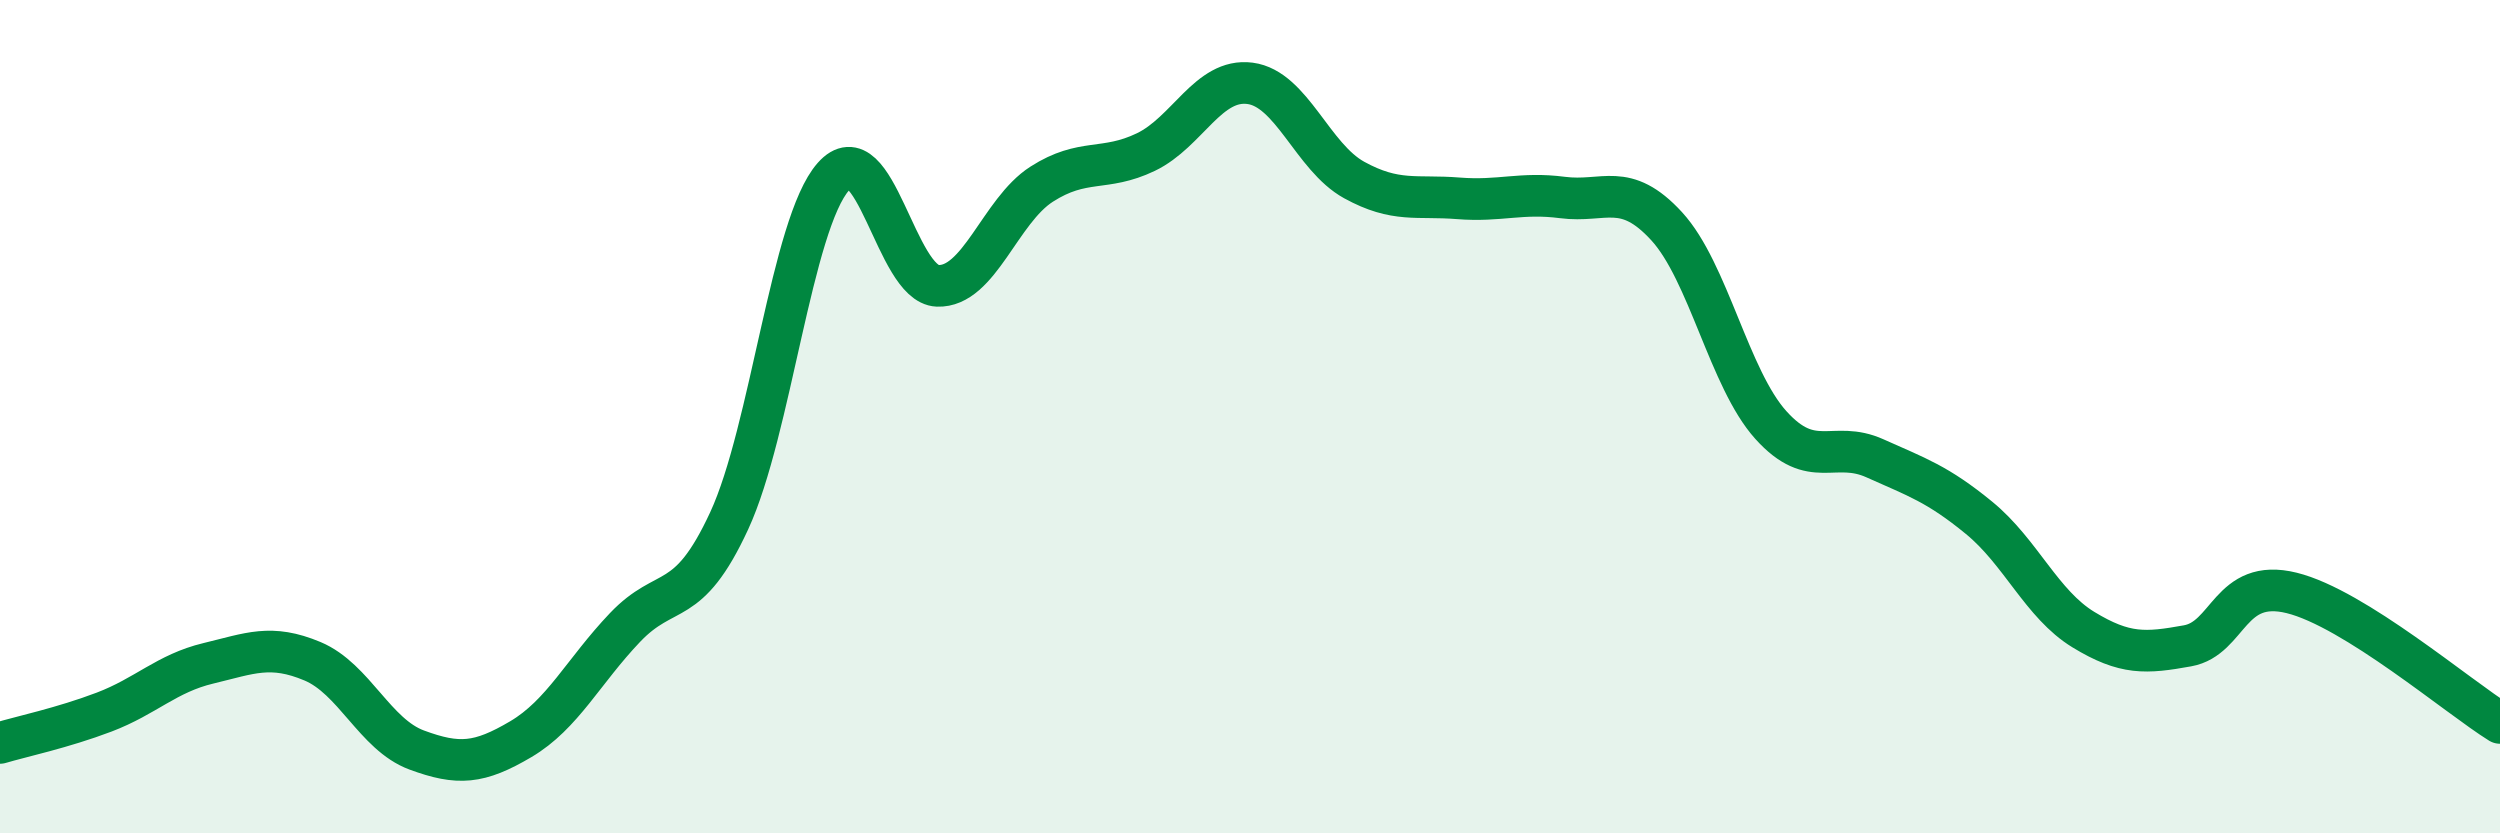
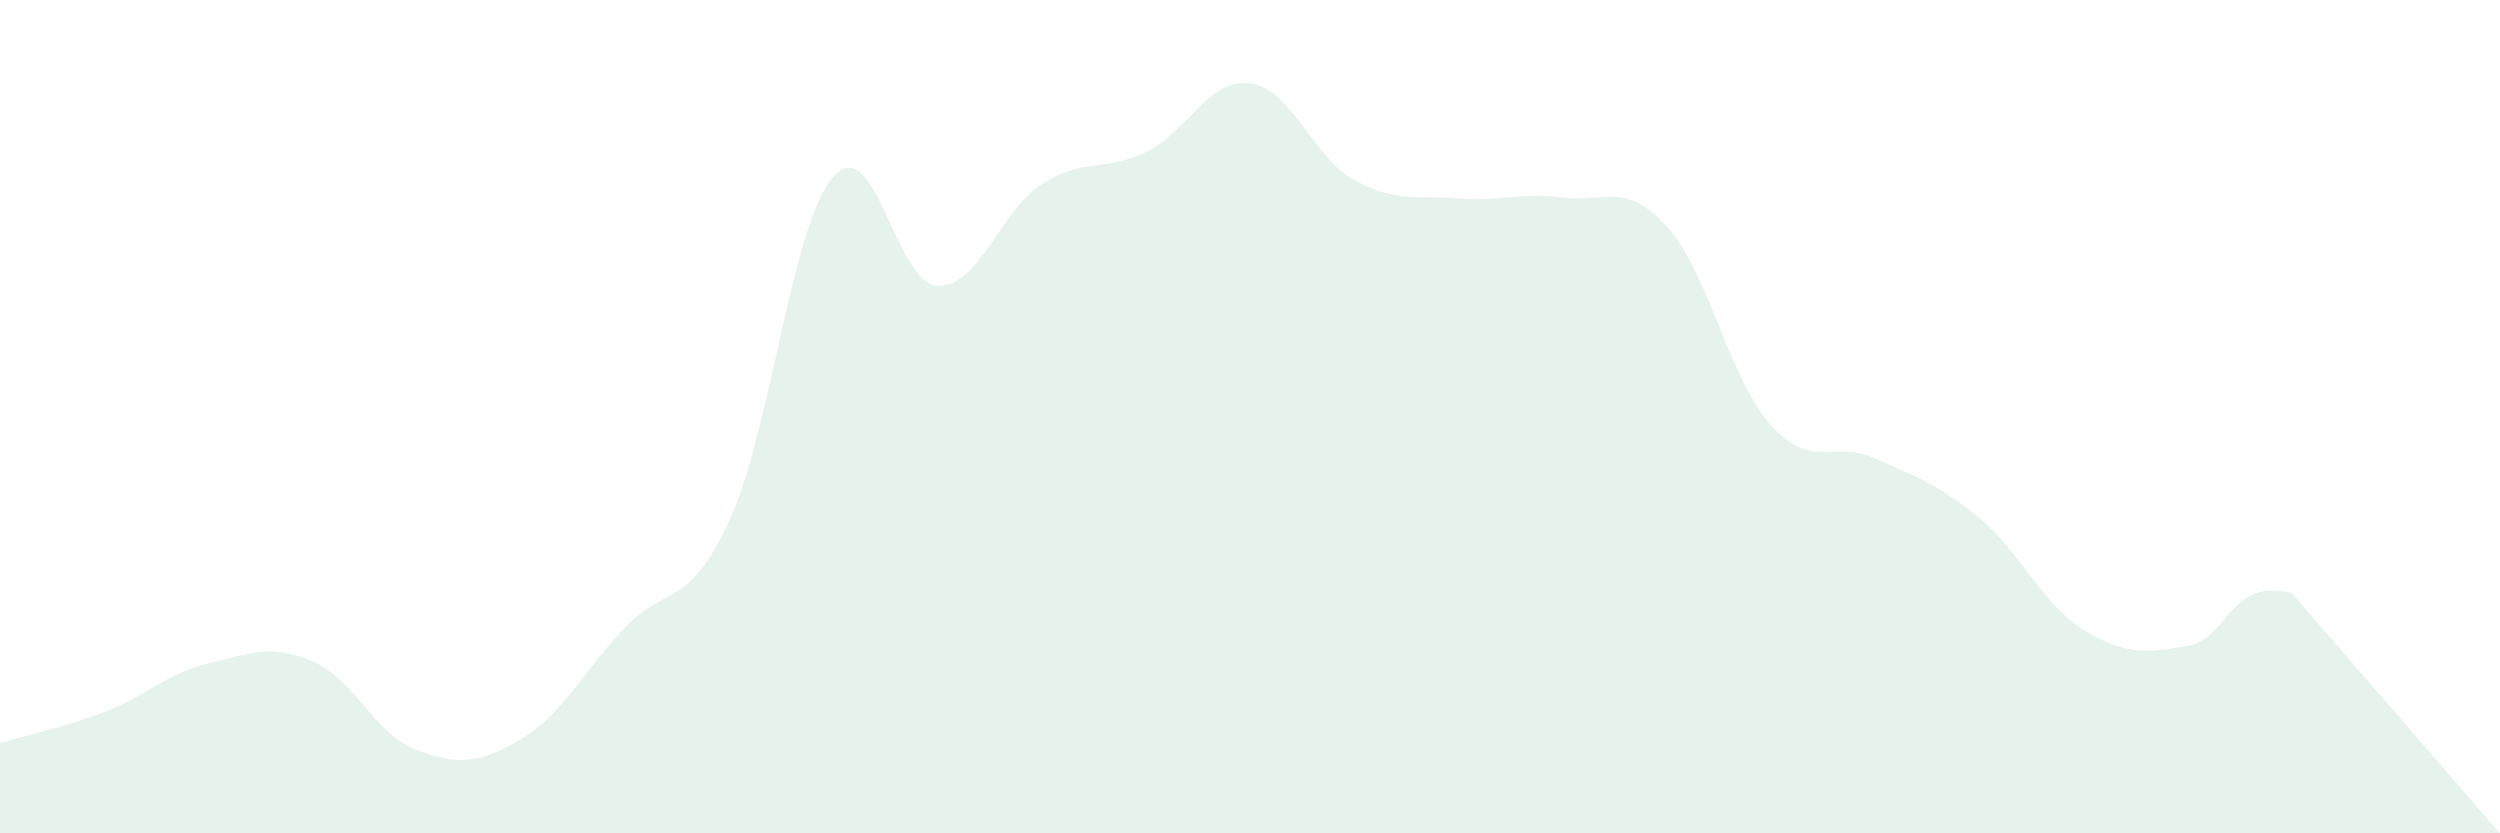
<svg xmlns="http://www.w3.org/2000/svg" width="60" height="20" viewBox="0 0 60 20">
-   <path d="M 0,17.83 C 0.5,17.68 1.5,17.47 2.5,17.09 C 3.5,16.71 4,16.16 5,15.92 C 6,15.68 6.5,15.45 7.5,15.87 C 8.5,16.29 9,17.63 10,18 C 11,18.37 11.5,18.33 12.5,17.74 C 13.5,17.15 14,16.11 15,15.06 C 16,14.01 16.5,14.66 17.5,12.5 C 18.5,10.34 19,5.37 20,4.24 C 21,3.11 21.5,6.82 22.5,6.86 C 23.5,6.9 24,5.06 25,4.42 C 26,3.78 26.5,4.13 27.5,3.65 C 28.5,3.17 29,1.87 30,2 C 31,2.13 31.5,3.77 32.5,4.32 C 33.5,4.87 34,4.68 35,4.76 C 36,4.84 36.5,4.61 37.5,4.74 C 38.5,4.87 39,4.34 40,5.43 C 41,6.52 41.5,9.09 42.5,10.2 C 43.5,11.31 44,10.55 45,11 C 46,11.45 46.5,11.61 47.5,12.43 C 48.5,13.25 49,14.5 50,15.11 C 51,15.72 51.5,15.68 52.5,15.5 C 53.5,15.32 53.5,13.86 55,14.23 C 56.5,14.6 59,16.73 60,17.35L60 20L0 20Z" fill="#008740" opacity="0.1" stroke-linecap="round" stroke-linejoin="round" />
-   <path d="M 0,17.83 C 0.5,17.68 1.5,17.47 2.5,17.09 C 3.5,16.71 4,16.16 5,15.92 C 6,15.68 6.5,15.45 7.5,15.87 C 8.5,16.29 9,17.63 10,18 C 11,18.37 11.5,18.33 12.5,17.74 C 13.5,17.15 14,16.11 15,15.06 C 16,14.01 16.5,14.66 17.5,12.5 C 18.5,10.34 19,5.37 20,4.24 C 21,3.11 21.5,6.82 22.5,6.86 C 23.5,6.9 24,5.06 25,4.42 C 26,3.78 26.5,4.13 27.5,3.65 C 28.5,3.17 29,1.87 30,2 C 31,2.13 31.5,3.77 32.5,4.32 C 33.5,4.87 34,4.68 35,4.76 C 36,4.84 36.5,4.61 37.5,4.74 C 38.5,4.87 39,4.34 40,5.43 C 41,6.52 41.5,9.09 42.5,10.2 C 43.5,11.31 44,10.55 45,11 C 46,11.45 46.5,11.61 47.5,12.43 C 48.5,13.25 49,14.5 50,15.11 C 51,15.72 51.5,15.68 52.5,15.5 C 53.5,15.32 53.5,13.86 55,14.23 C 56.5,14.6 59,16.73 60,17.35" stroke="#008740" stroke-width="1" fill="none" stroke-linecap="round" stroke-linejoin="round" />
+   <path d="M 0,17.83 C 0.5,17.68 1.5,17.47 2.5,17.09 C 3.5,16.71 4,16.16 5,15.92 C 6,15.68 6.5,15.45 7.5,15.87 C 8.5,16.29 9,17.63 10,18 C 11,18.37 11.5,18.33 12.5,17.74 C 13.5,17.15 14,16.11 15,15.06 C 16,14.01 16.5,14.66 17.5,12.5 C 18.5,10.34 19,5.37 20,4.24 C 21,3.11 21.5,6.82 22.5,6.86 C 23.5,6.9 24,5.06 25,4.42 C 26,3.78 26.5,4.13 27.5,3.65 C 28.5,3.17 29,1.87 30,2 C 31,2.13 31.5,3.77 32.5,4.32 C 33.5,4.87 34,4.68 35,4.76 C 36,4.84 36.5,4.61 37.5,4.74 C 38.5,4.87 39,4.34 40,5.43 C 41,6.52 41.5,9.09 42.5,10.2 C 43.5,11.31 44,10.55 45,11 C 46,11.45 46.5,11.61 47.5,12.43 C 48.5,13.25 49,14.5 50,15.11 C 51,15.72 51.5,15.68 52.5,15.5 C 53.5,15.32 53.5,13.86 55,14.23 L60 20L0 20Z" fill="#008740" opacity="0.1" stroke-linecap="round" stroke-linejoin="round" />
</svg>